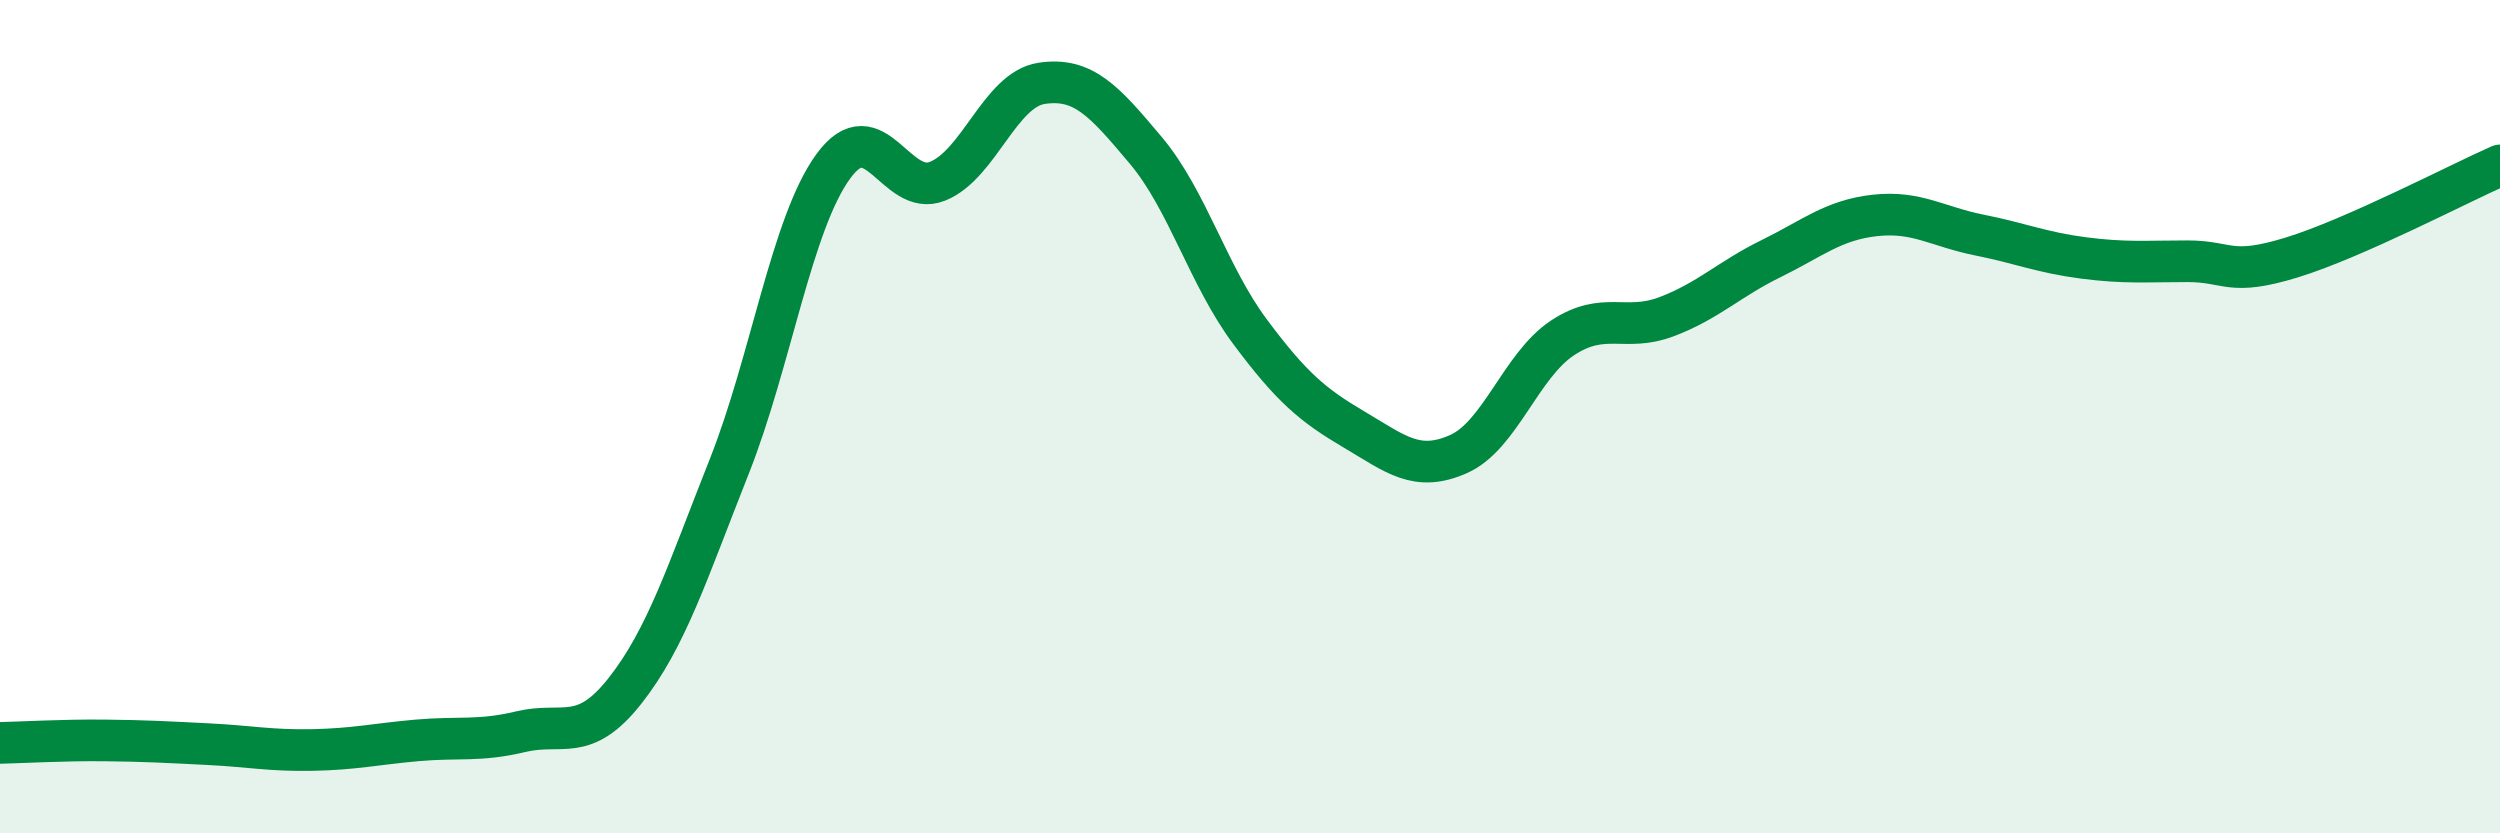
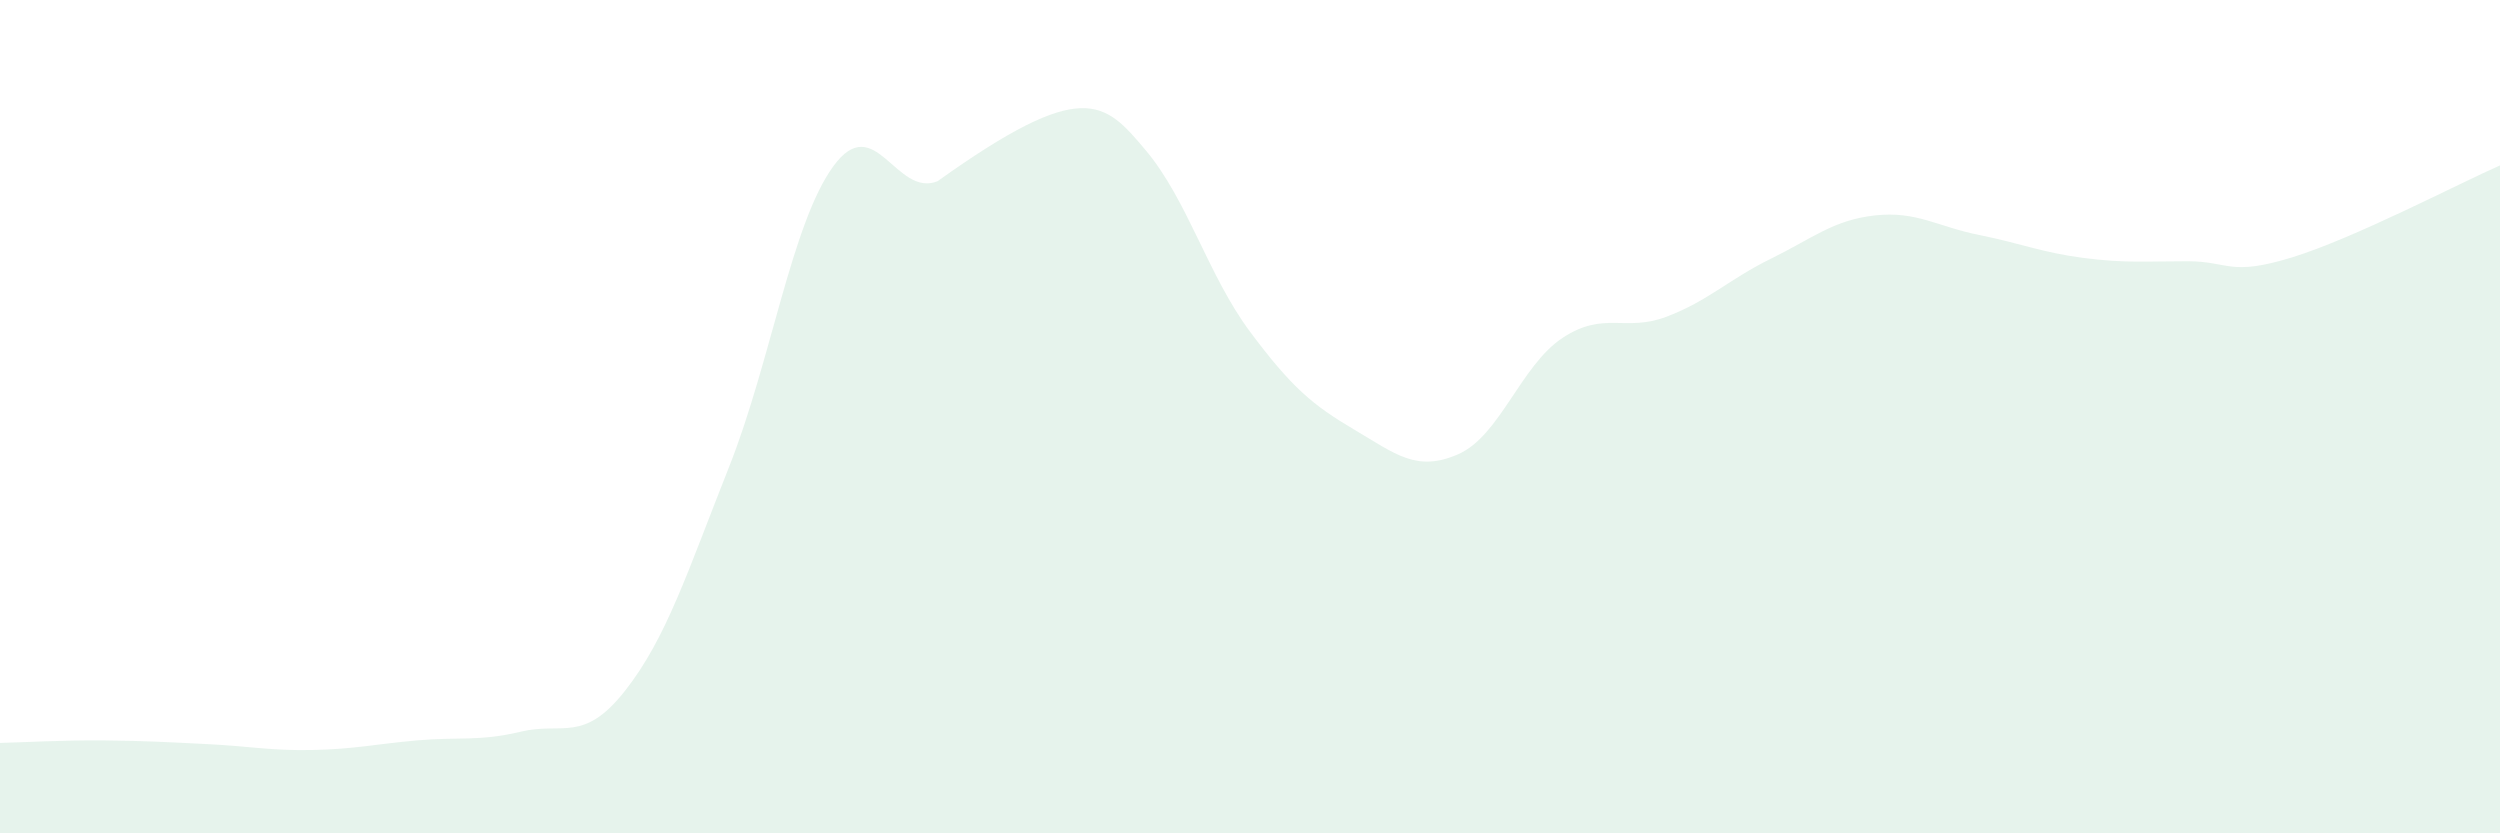
<svg xmlns="http://www.w3.org/2000/svg" width="60" height="20" viewBox="0 0 60 20">
-   <path d="M 0,17.83 C 0.5,17.82 1.5,17.76 2.5,17.77 C 3.5,17.78 4,17.81 5,17.86 C 6,17.91 6.5,18.02 7.5,18 C 8.5,17.98 9,17.86 10,17.77 C 11,17.68 11.5,17.8 12.5,17.56 C 13.5,17.32 14,17.85 15,16.58 C 16,15.31 16.5,13.72 17.5,11.2 C 18.5,8.68 19,5.36 20,3.99 C 21,2.62 21.5,4.75 22.5,4.35 C 23.5,3.95 24,2.15 25,2 C 26,1.85 26.5,2.42 27.5,3.61 C 28.5,4.8 29,6.62 30,7.96 C 31,9.3 31.5,9.72 32.5,10.31 C 33.5,10.9 34,11.34 35,10.9 C 36,10.46 36.5,8.77 37.5,8.11 C 38.5,7.45 39,7.98 40,7.6 C 41,7.22 41.5,6.7 42.5,6.21 C 43.5,5.72 44,5.28 45,5.17 C 46,5.06 46.5,5.44 47.5,5.64 C 48.5,5.84 49,6.06 50,6.19 C 51,6.32 51.5,6.27 52.5,6.27 C 53.5,6.27 53.5,6.64 55,6.18 C 56.5,5.72 59,4.41 60,3.97L60 20L0 20Z" fill="#008740" opacity="0.1" stroke-linecap="round" stroke-linejoin="round" />
-   <path d="M 0,17.83 C 0.5,17.82 1.5,17.76 2.5,17.77 C 3.5,17.78 4,17.81 5,17.86 C 6,17.91 6.5,18.02 7.5,18 C 8.5,17.98 9,17.86 10,17.77 C 11,17.68 11.5,17.8 12.5,17.56 C 13.5,17.32 14,17.85 15,16.58 C 16,15.31 16.5,13.72 17.5,11.2 C 18.5,8.68 19,5.36 20,3.99 C 21,2.62 21.5,4.75 22.5,4.35 C 23.5,3.95 24,2.15 25,2 C 26,1.85 26.5,2.42 27.5,3.61 C 28.5,4.8 29,6.62 30,7.96 C 31,9.3 31.5,9.72 32.5,10.31 C 33.5,10.9 34,11.34 35,10.9 C 36,10.46 36.5,8.77 37.5,8.11 C 38.5,7.45 39,7.98 40,7.6 C 41,7.22 41.5,6.7 42.5,6.21 C 43.5,5.72 44,5.28 45,5.17 C 46,5.06 46.5,5.44 47.5,5.64 C 48.5,5.84 49,6.06 50,6.19 C 51,6.32 51.5,6.27 52.5,6.27 C 53.5,6.27 53.5,6.64 55,6.18 C 56.5,5.72 59,4.41 60,3.97" stroke="#008740" stroke-width="1" fill="none" stroke-linecap="round" stroke-linejoin="round" />
+   <path d="M 0,17.83 C 0.5,17.82 1.5,17.76 2.5,17.77 C 3.5,17.78 4,17.81 5,17.86 C 6,17.91 6.5,18.02 7.5,18 C 8.5,17.98 9,17.86 10,17.77 C 11,17.68 11.5,17.8 12.5,17.56 C 13.5,17.32 14,17.85 15,16.58 C 16,15.31 16.5,13.72 17.5,11.2 C 18.5,8.68 19,5.36 20,3.99 C 21,2.62 21.5,4.75 22.5,4.35 C 26,1.85 26.5,2.42 27.5,3.61 C 28.5,4.8 29,6.62 30,7.96 C 31,9.3 31.5,9.72 32.5,10.31 C 33.5,10.9 34,11.34 35,10.9 C 36,10.46 36.5,8.77 37.5,8.11 C 38.5,7.45 39,7.98 40,7.6 C 41,7.22 41.5,6.7 42.5,6.21 C 43.5,5.72 44,5.28 45,5.17 C 46,5.06 46.5,5.44 47.5,5.64 C 48.5,5.84 49,6.06 50,6.19 C 51,6.32 51.5,6.27 52.5,6.27 C 53.5,6.27 53.5,6.64 55,6.18 C 56.5,5.72 59,4.41 60,3.97L60 20L0 20Z" fill="#008740" opacity="0.1" stroke-linecap="round" stroke-linejoin="round" />
</svg>